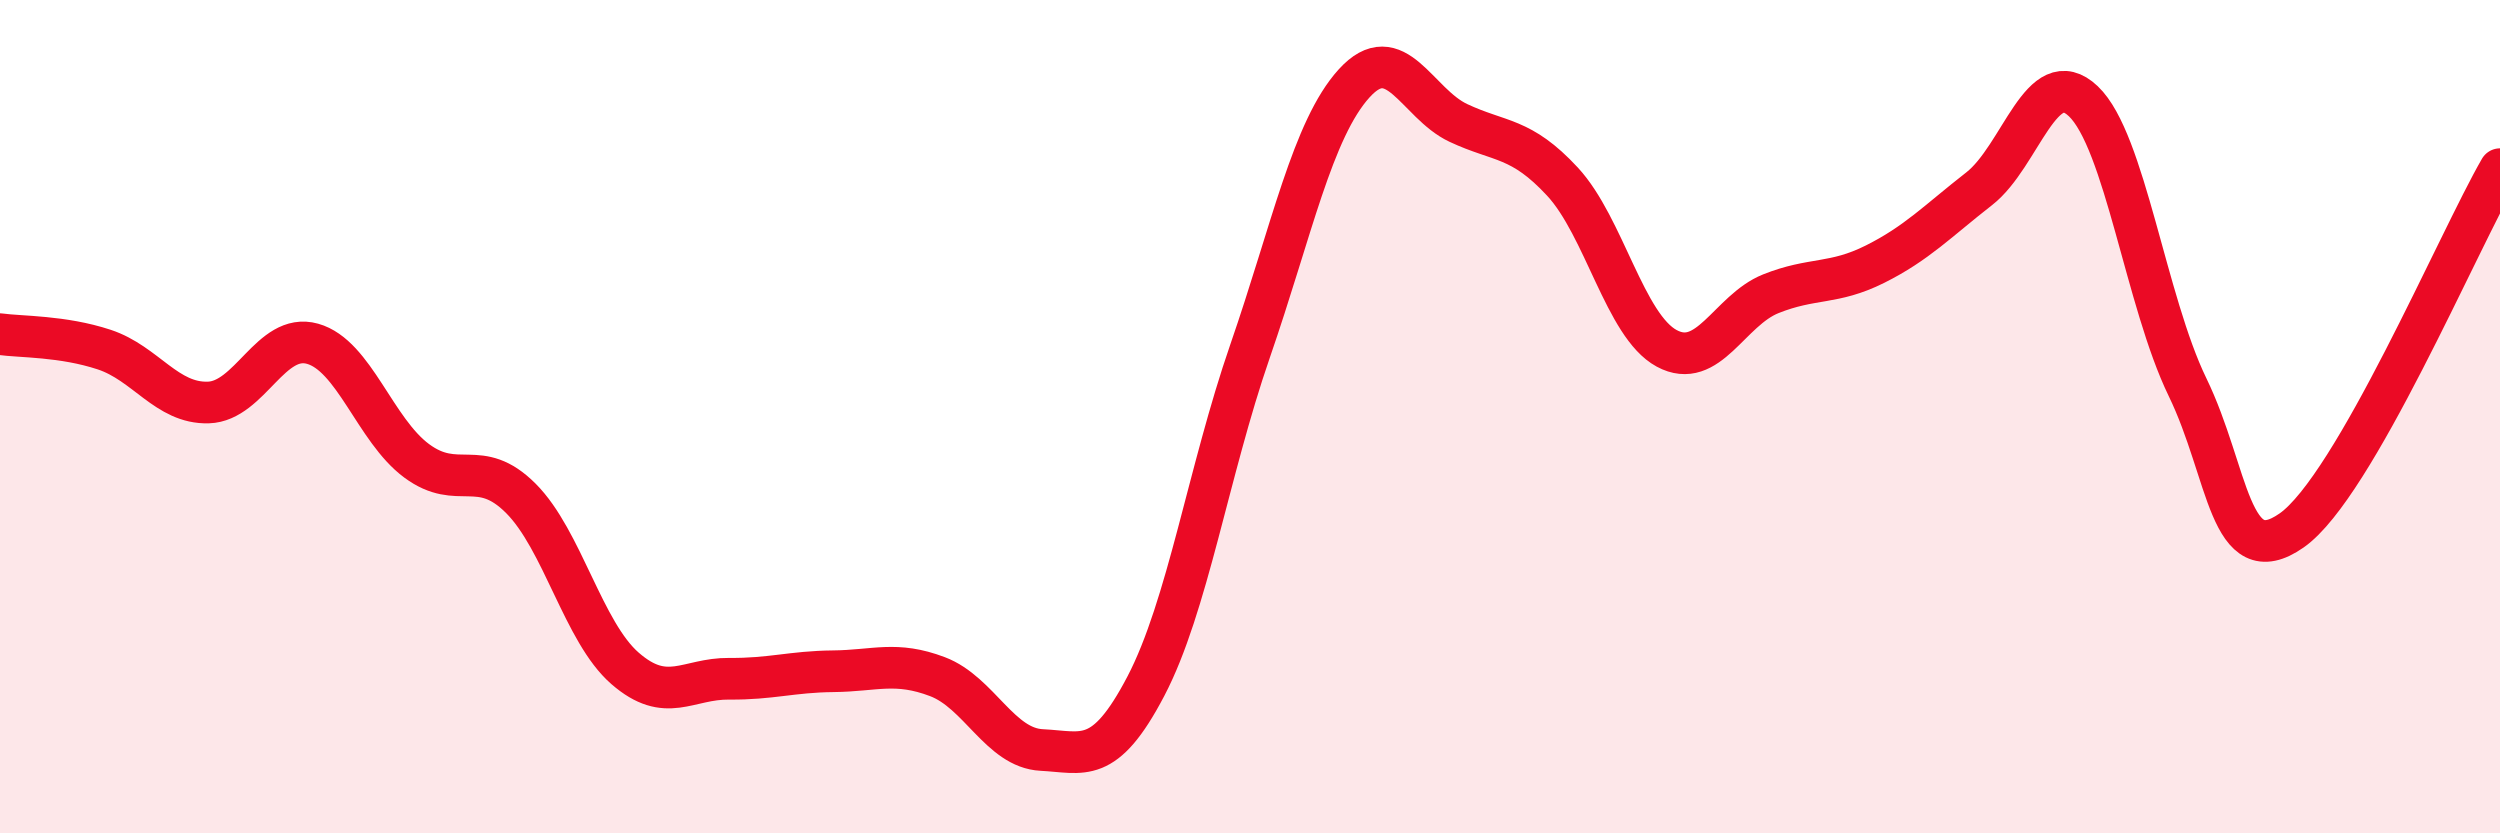
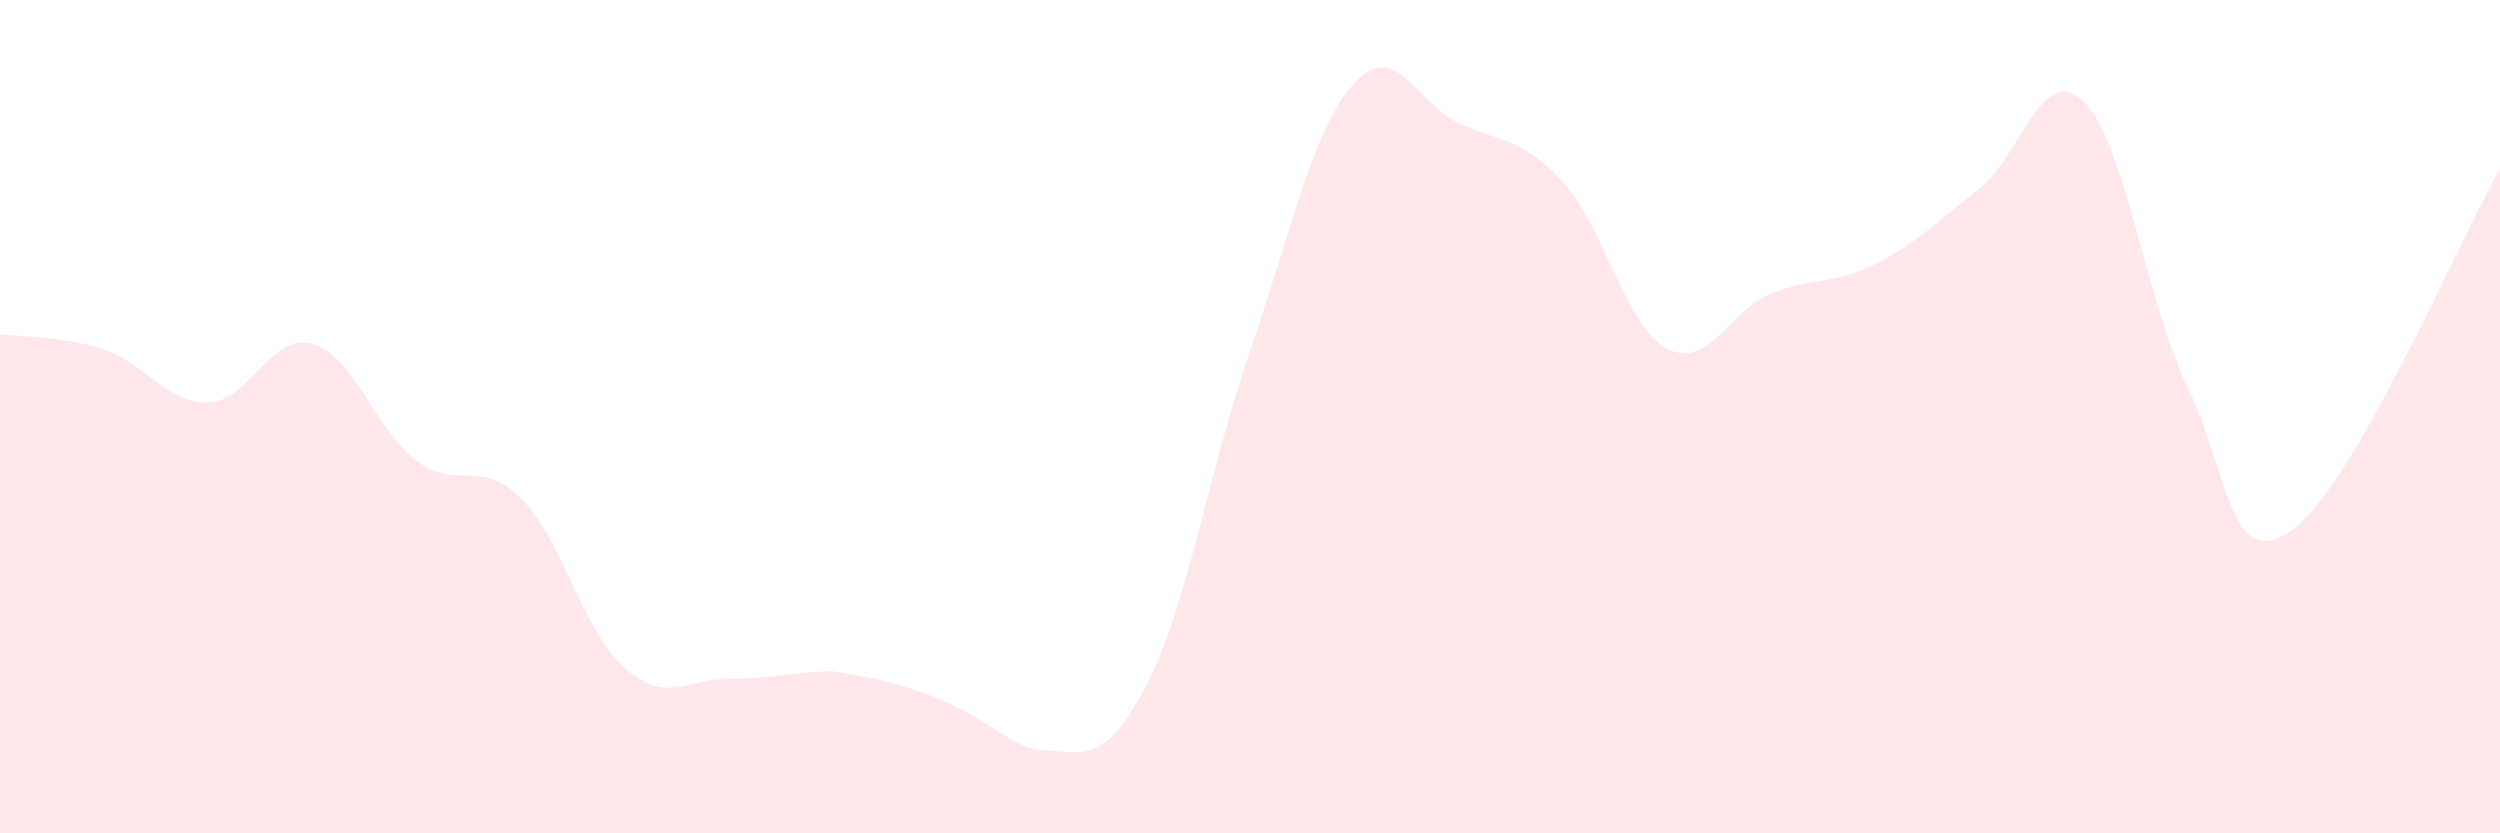
<svg xmlns="http://www.w3.org/2000/svg" width="60" height="20" viewBox="0 0 60 20">
-   <path d="M 0,8.02 C 0.5,8.09 1.5,8.06 2.5,8.39 C 3.5,8.72 4,9.69 5,9.66 C 6,9.63 6.5,7.97 7.5,8.25 C 8.5,8.53 9,10.32 10,11.06 C 11,11.8 11.5,10.96 12.5,11.96 C 13.5,12.96 14,15.17 15,16.04 C 16,16.91 16.5,16.28 17.5,16.29 C 18.5,16.3 19,16.12 20,16.11 C 21,16.1 21.5,15.86 22.5,16.24 C 23.5,16.62 24,17.95 25,18 C 26,18.05 26.5,18.38 27.5,16.47 C 28.5,14.56 29,11.32 30,8.43 C 31,5.54 31.5,3.1 32.5,2 C 33.5,0.9 34,2.48 35,2.95 C 36,3.42 36.5,3.28 37.5,4.36 C 38.5,5.44 39,7.82 40,8.36 C 41,8.9 41.5,7.45 42.5,7.05 C 43.5,6.65 44,6.84 45,6.34 C 46,5.84 46.5,5.31 47.5,4.53 C 48.5,3.75 49,1.48 50,2.43 C 51,3.38 51.5,7.23 52.5,9.29 C 53.5,11.35 53.5,13.78 55,12.73 C 56.5,11.68 59,5.79 60,4.06L60 20L0 20Z" fill="#EB0A25" opacity="0.1" stroke-linecap="round" stroke-linejoin="round" />
-   <path d="M 0,8.02 C 0.5,8.09 1.5,8.06 2.5,8.39 C 3.5,8.72 4,9.69 5,9.66 C 6,9.63 6.5,7.97 7.5,8.25 C 8.5,8.53 9,10.32 10,11.06 C 11,11.8 11.5,10.96 12.5,11.96 C 13.5,12.96 14,15.17 15,16.04 C 16,16.91 16.5,16.28 17.5,16.29 C 18.5,16.3 19,16.12 20,16.11 C 21,16.1 21.5,15.86 22.5,16.24 C 23.5,16.62 24,17.95 25,18 C 26,18.05 26.5,18.38 27.5,16.47 C 28.5,14.56 29,11.32 30,8.43 C 31,5.54 31.5,3.1 32.5,2 C 33.5,0.9 34,2.48 35,2.95 C 36,3.42 36.5,3.28 37.5,4.36 C 38.5,5.44 39,7.82 40,8.36 C 41,8.9 41.5,7.45 42.5,7.05 C 43.5,6.65 44,6.84 45,6.34 C 46,5.84 46.5,5.31 47.5,4.53 C 48.5,3.75 49,1.48 50,2.43 C 51,3.38 51.5,7.23 52.5,9.29 C 53.5,11.35 53.5,13.78 55,12.73 C 56.5,11.68 59,5.79 60,4.06" stroke="#EB0A25" stroke-width="1" fill="none" stroke-linecap="round" stroke-linejoin="round" />
+   <path d="M 0,8.02 C 0.5,8.09 1.5,8.06 2.5,8.39 C 3.5,8.72 4,9.69 5,9.66 C 6,9.63 6.5,7.97 7.5,8.25 C 8.5,8.53 9,10.32 10,11.06 C 11,11.8 11.5,10.96 12.5,11.96 C 13.5,12.96 14,15.17 15,16.04 C 16,16.91 16.5,16.28 17.5,16.29 C 18.5,16.3 19,16.12 20,16.11 C 23.5,16.62 24,17.95 25,18 C 26,18.05 26.5,18.38 27.5,16.47 C 28.5,14.56 29,11.32 30,8.43 C 31,5.54 31.5,3.1 32.5,2 C 33.5,0.9 34,2.48 35,2.95 C 36,3.42 36.5,3.28 37.5,4.36 C 38.5,5.44 39,7.82 40,8.36 C 41,8.9 41.5,7.45 42.5,7.05 C 43.5,6.65 44,6.84 45,6.34 C 46,5.84 46.5,5.31 47.5,4.53 C 48.5,3.75 49,1.48 50,2.43 C 51,3.38 51.5,7.23 52.5,9.29 C 53.5,11.35 53.5,13.78 55,12.73 C 56.5,11.68 59,5.79 60,4.06L60 20L0 20Z" fill="#EB0A25" opacity="0.1" stroke-linecap="round" stroke-linejoin="round" />
</svg>